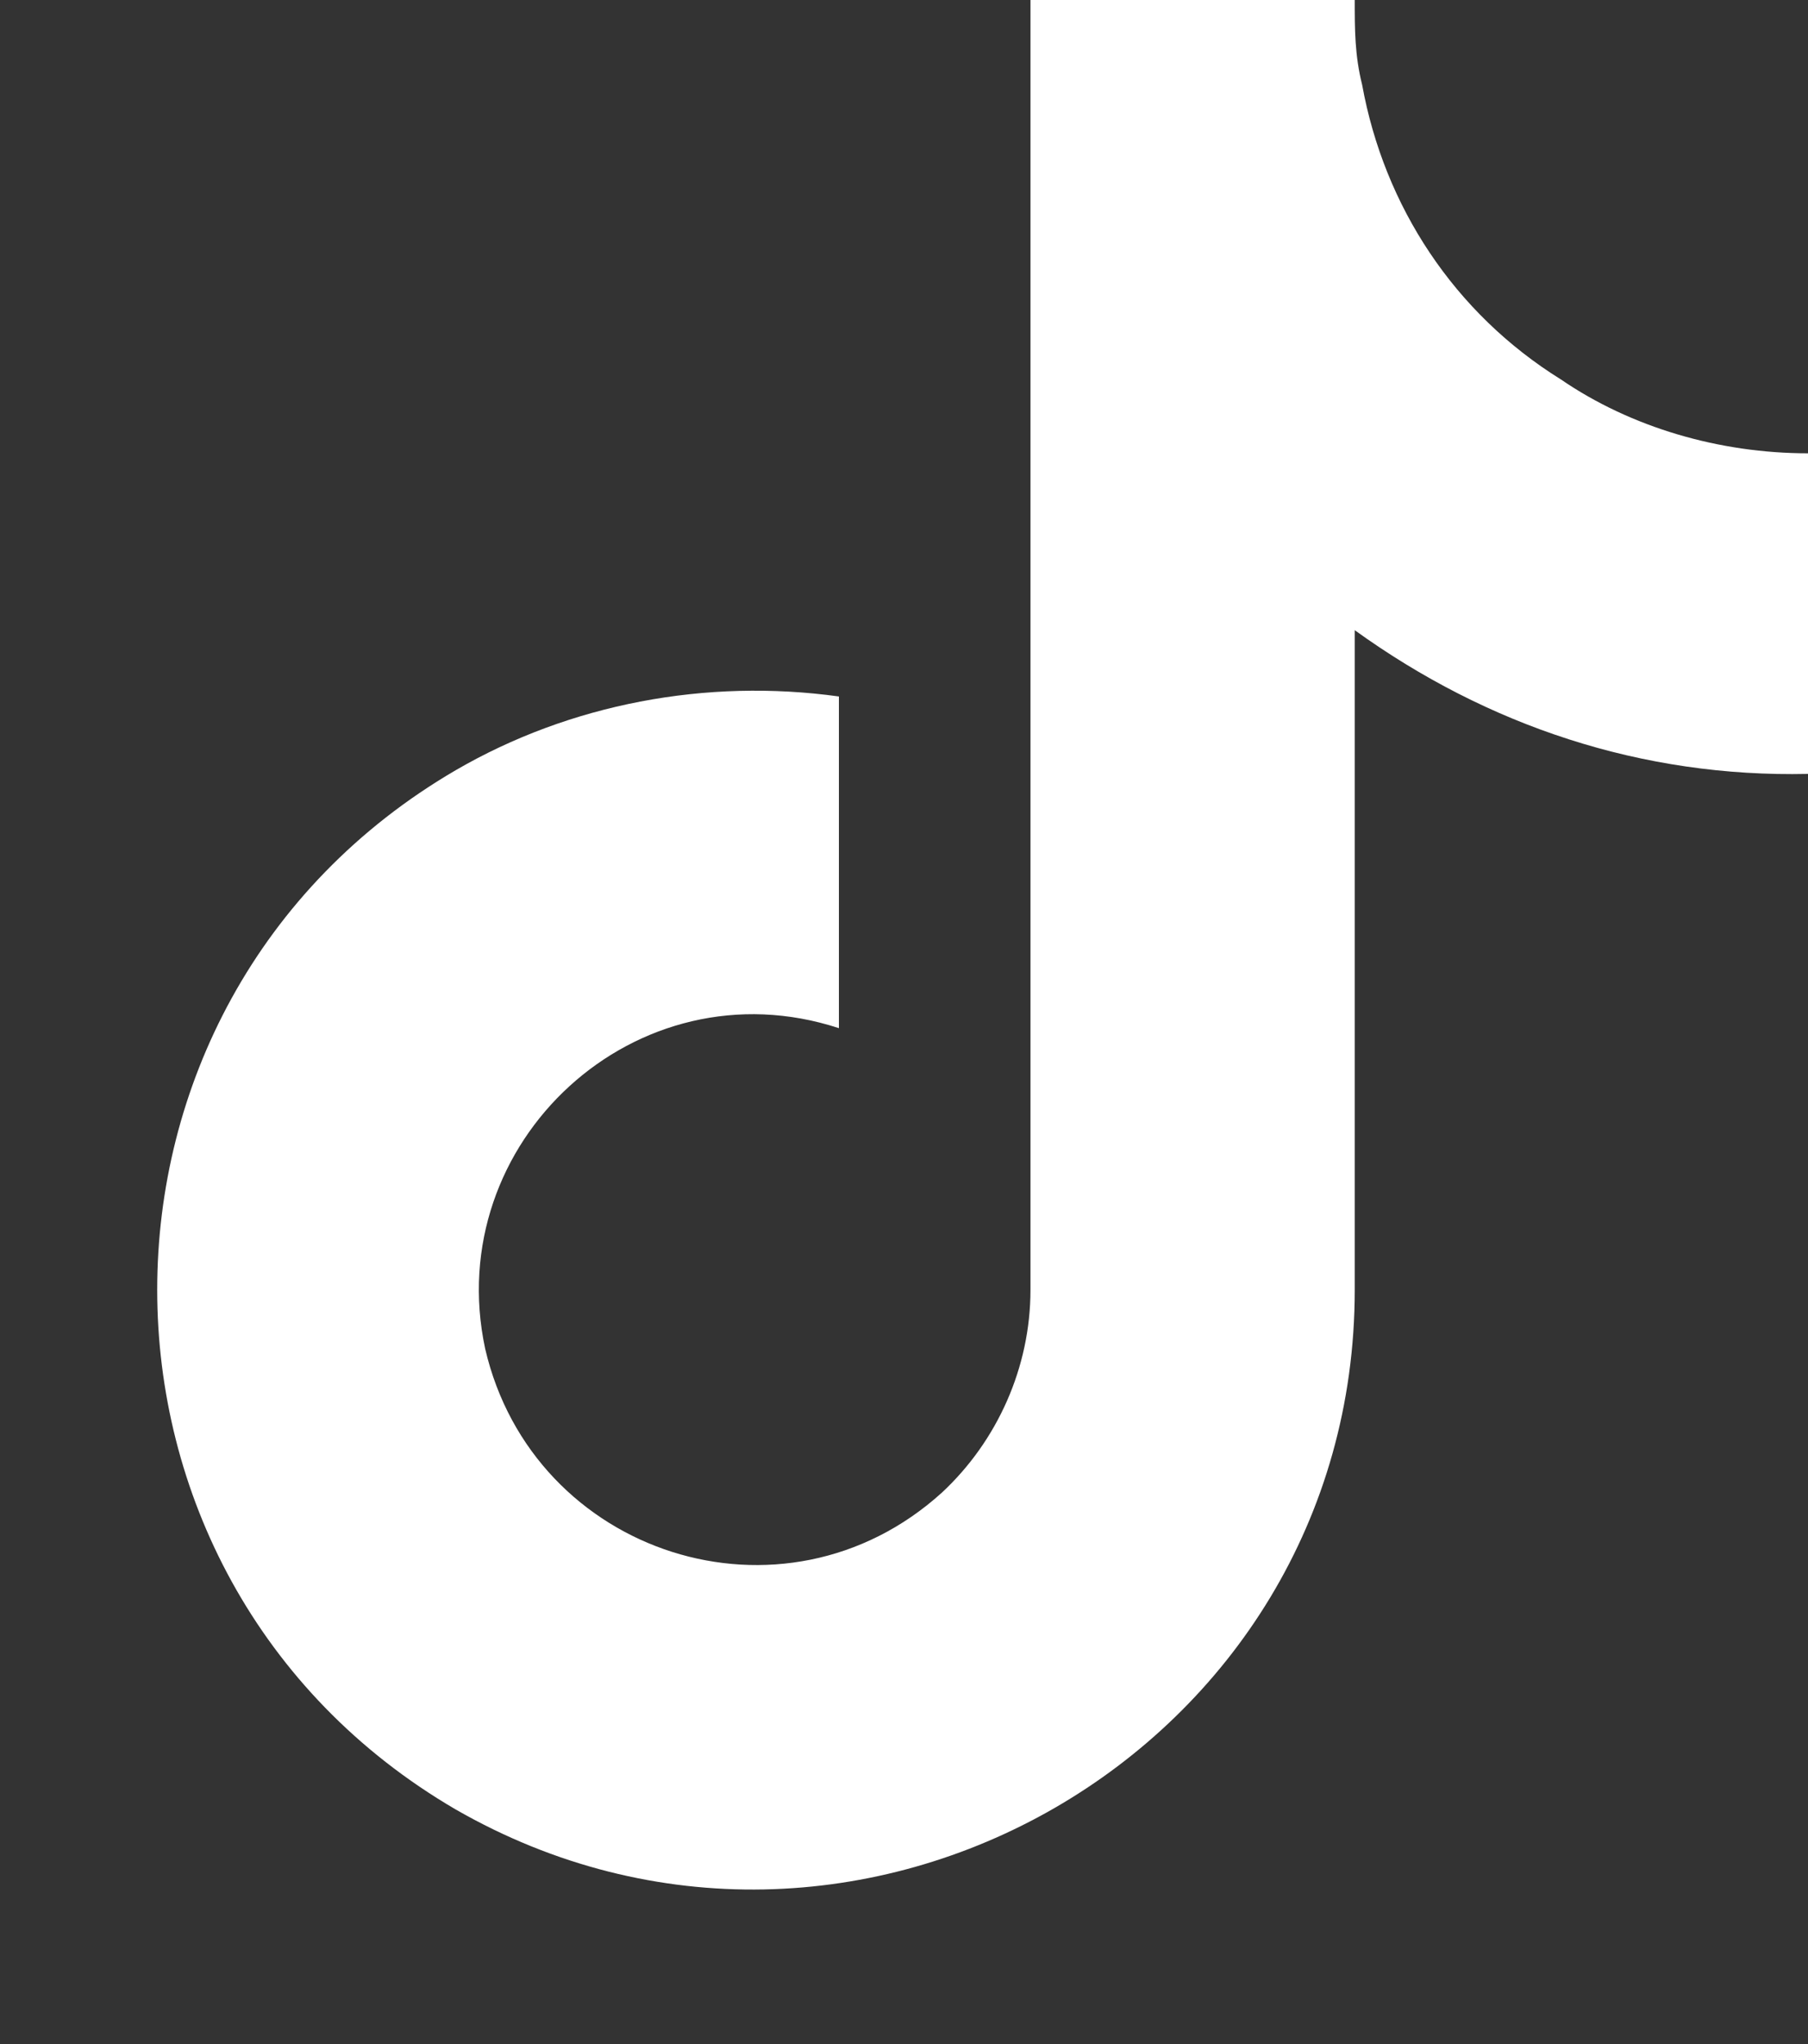
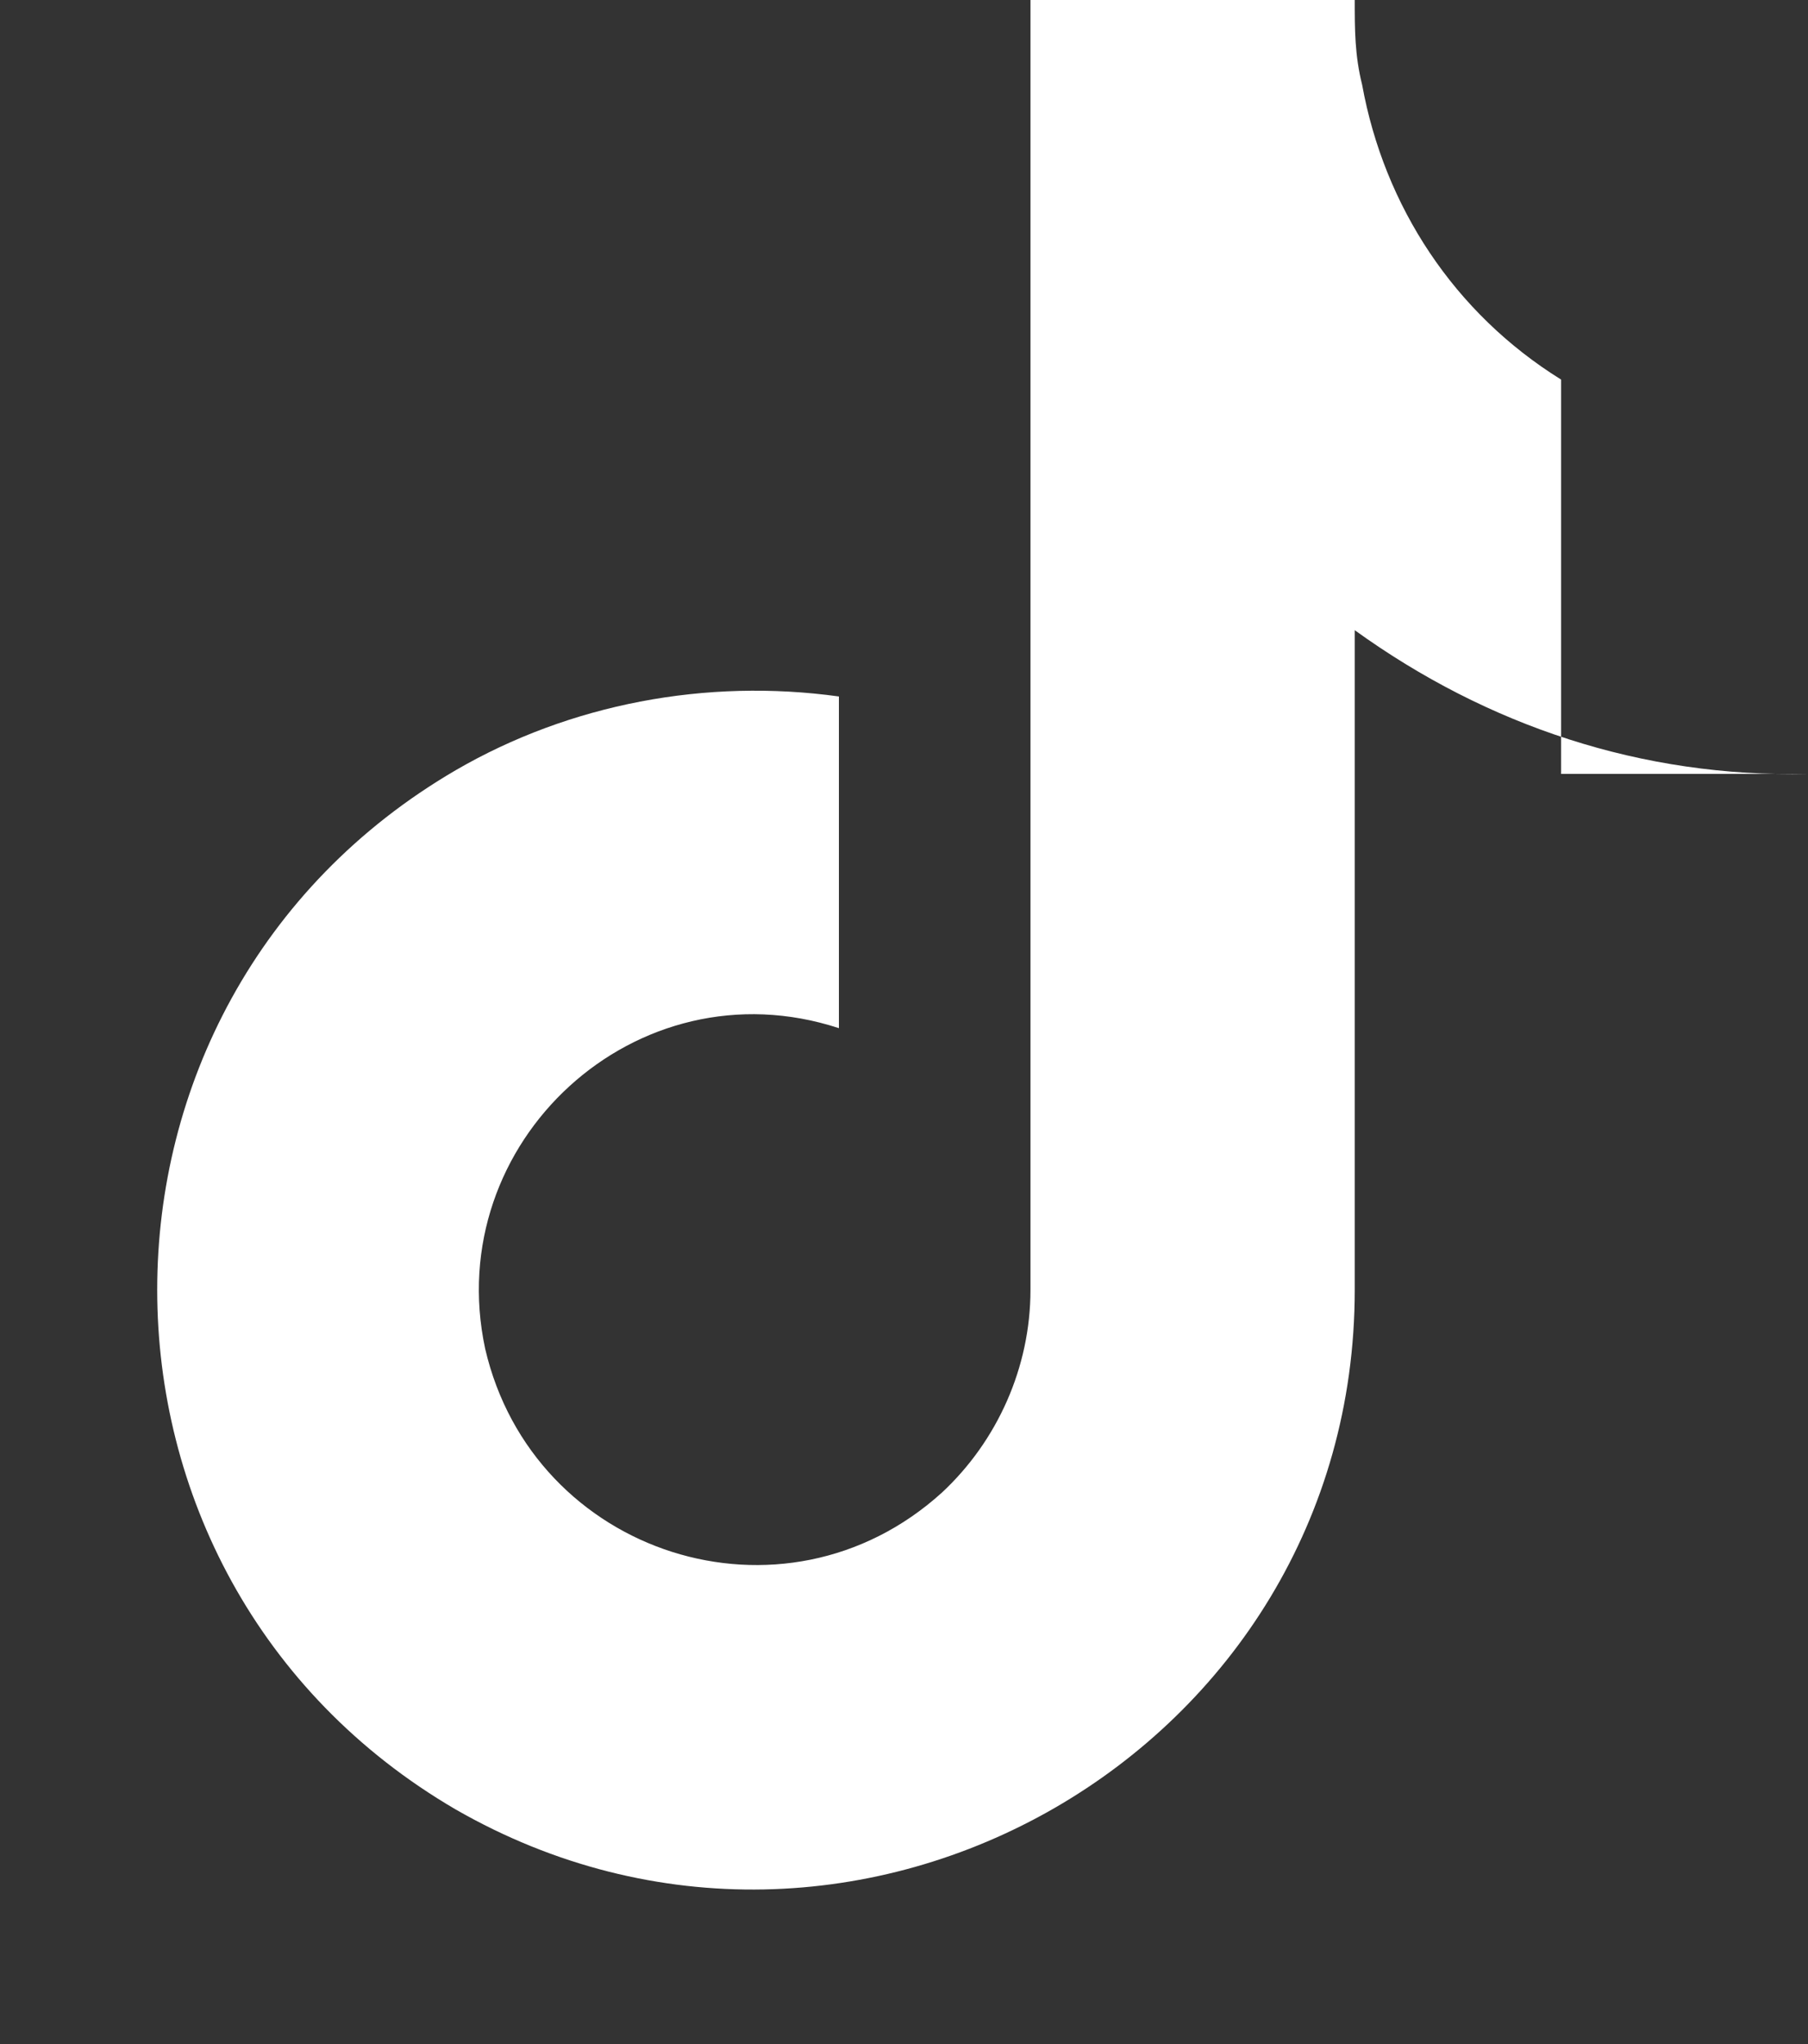
<svg xmlns="http://www.w3.org/2000/svg" width="23" height="26" viewBox="0 0 23 26" fill="none">
  <rect x="0" y="0" width="23" height="26" fill="#333333" stroke="none" />
-   <path d="M23 9.844C20.891 9.891 18.922 9.234 17.234 8.016V16.406C17.234 22.266 10.859 25.922 5.797 23.016C0.734 20.062 0.734 12.75 5.797 9.797C7.25 8.953 8.984 8.625 10.672 8.859V13.078C8.094 12.234 5.609 14.531 6.172 17.156C6.781 19.781 9.969 20.812 11.984 18.984C12.688 18.328 13.109 17.391 13.109 16.406V0H17.234C17.234 0.375 17.234 0.703 17.328 1.078C17.609 2.625 18.5 3.984 19.859 4.828C20.75 5.438 21.875 5.766 23 5.766V9.844Z" fill="white" />
+   <path d="M23 9.844C20.891 9.891 18.922 9.234 17.234 8.016V16.406C17.234 22.266 10.859 25.922 5.797 23.016C0.734 20.062 0.734 12.75 5.797 9.797C7.25 8.953 8.984 8.625 10.672 8.859V13.078C8.094 12.234 5.609 14.531 6.172 17.156C6.781 19.781 9.969 20.812 11.984 18.984C12.688 18.328 13.109 17.391 13.109 16.406V0H17.234C17.234 0.375 17.234 0.703 17.328 1.078C17.609 2.625 18.5 3.984 19.859 4.828V9.844Z" fill="white" />
</svg>